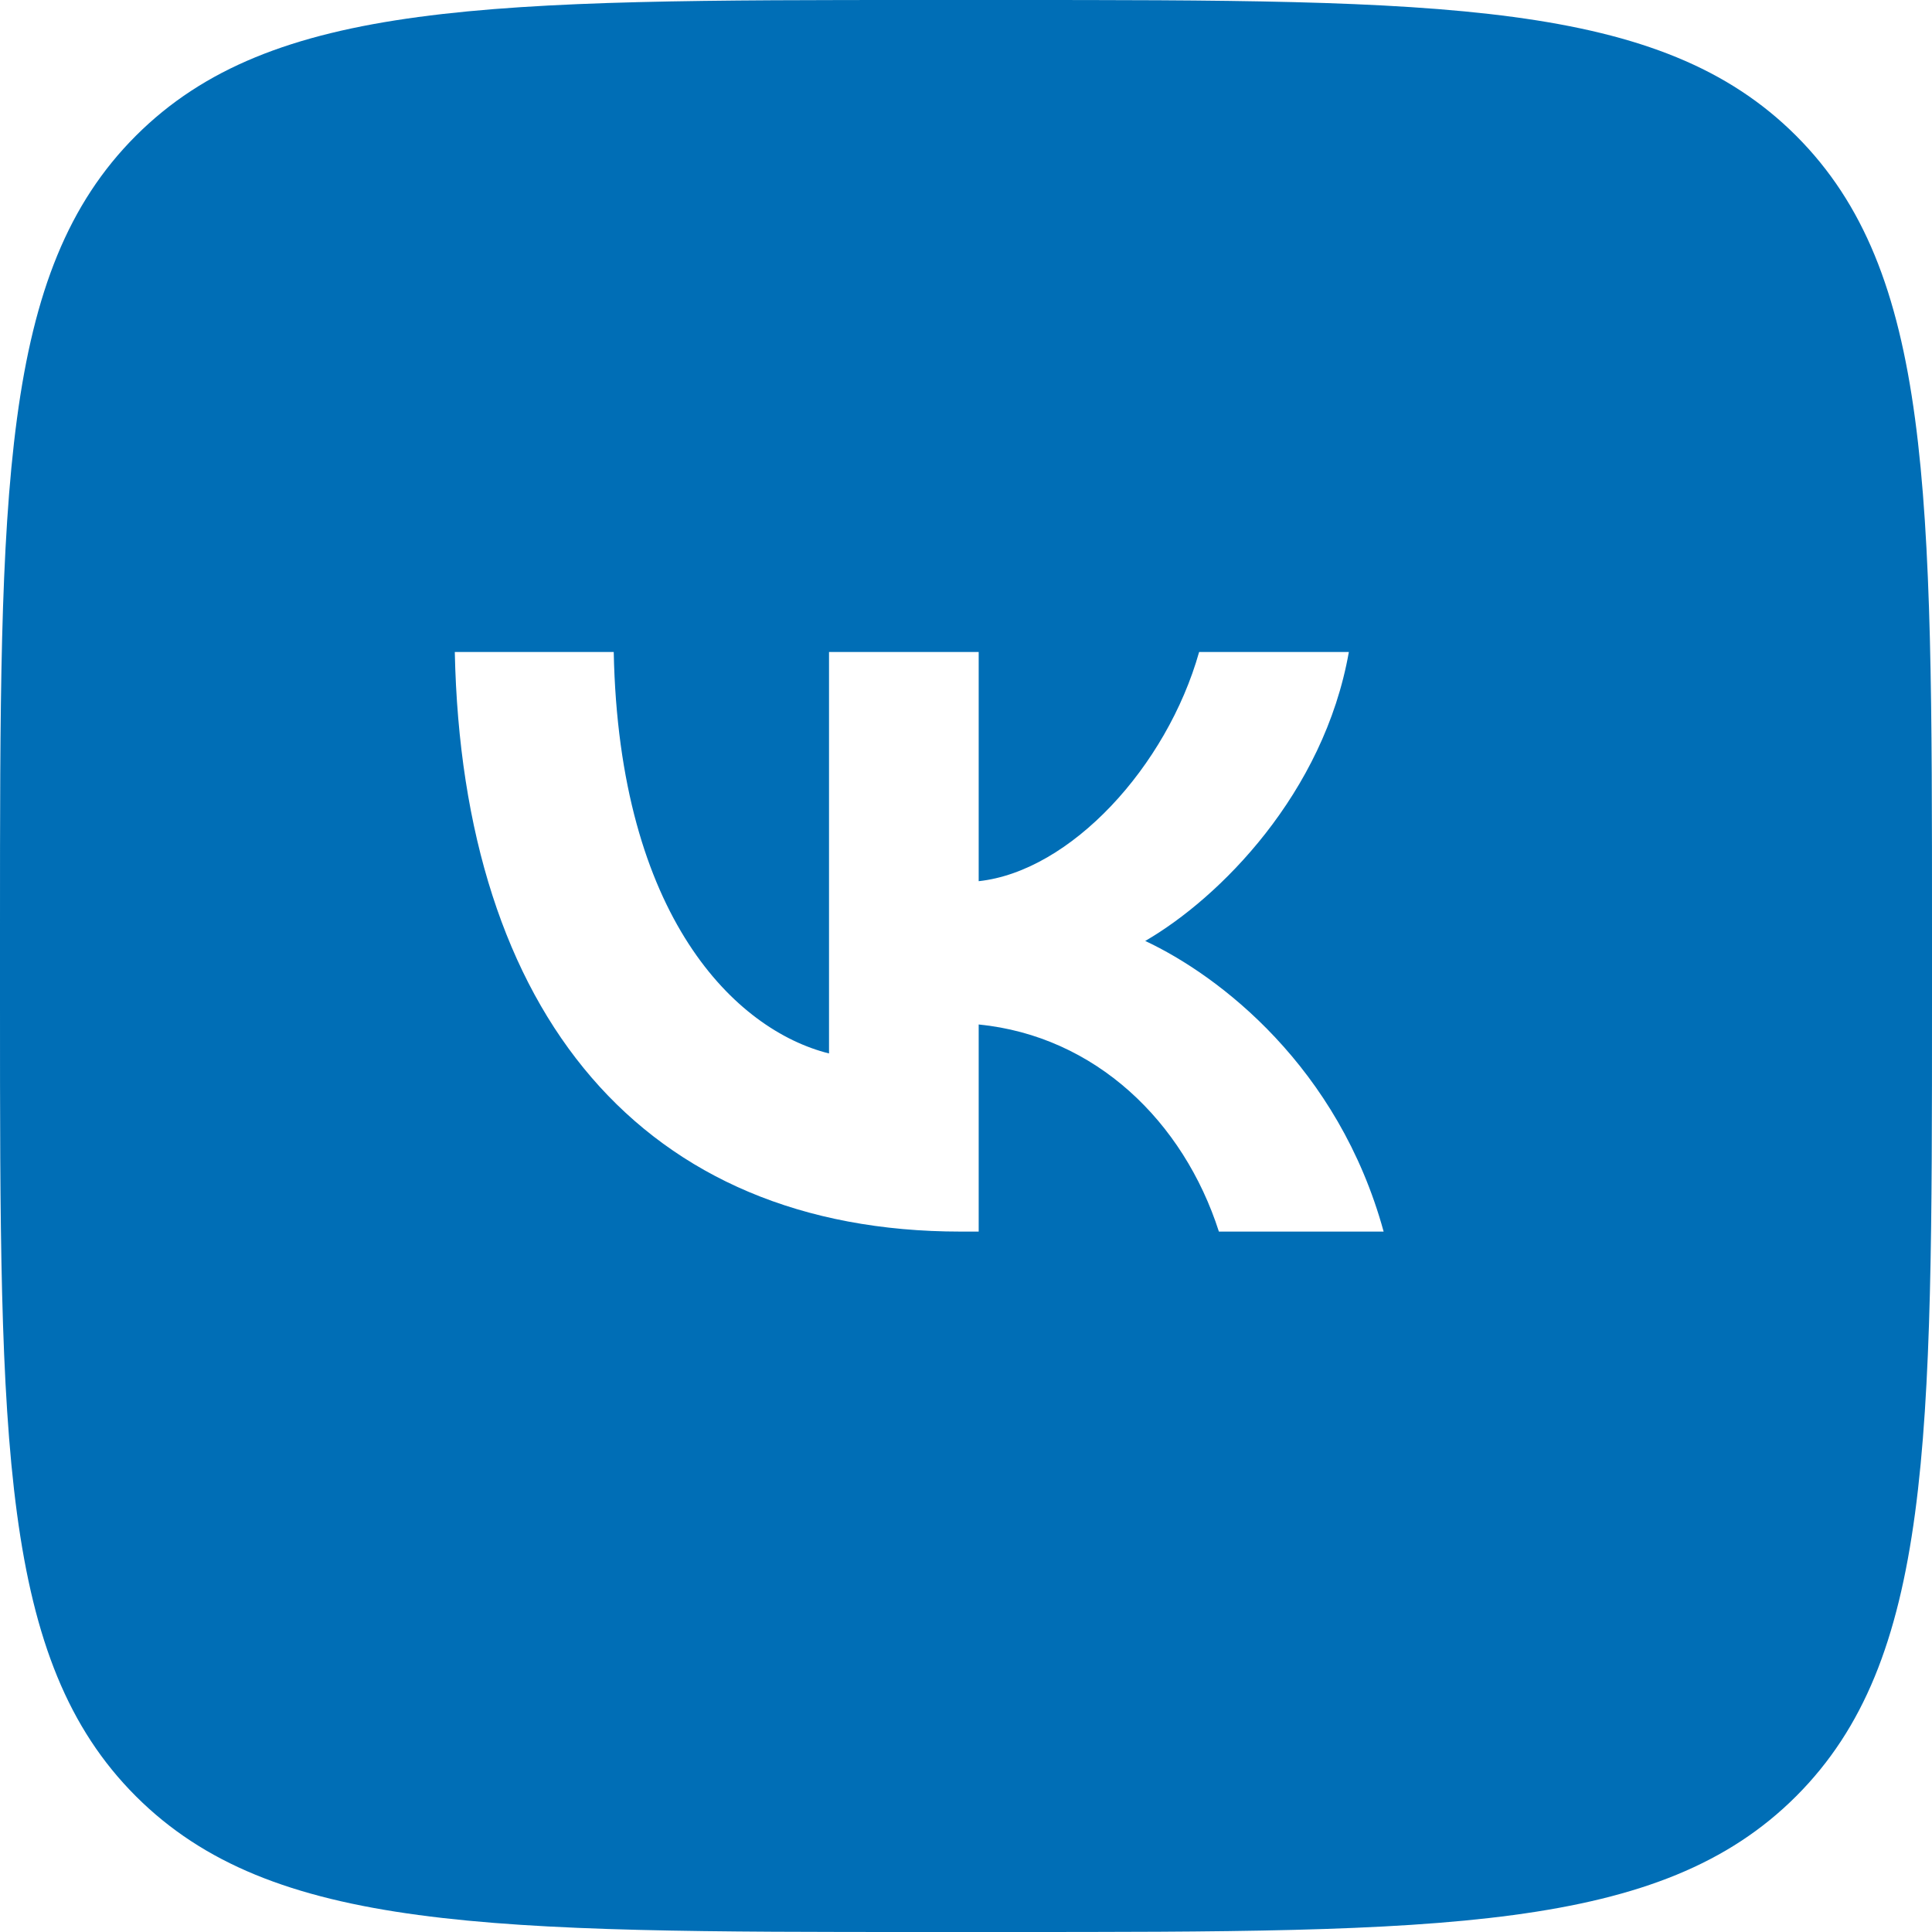
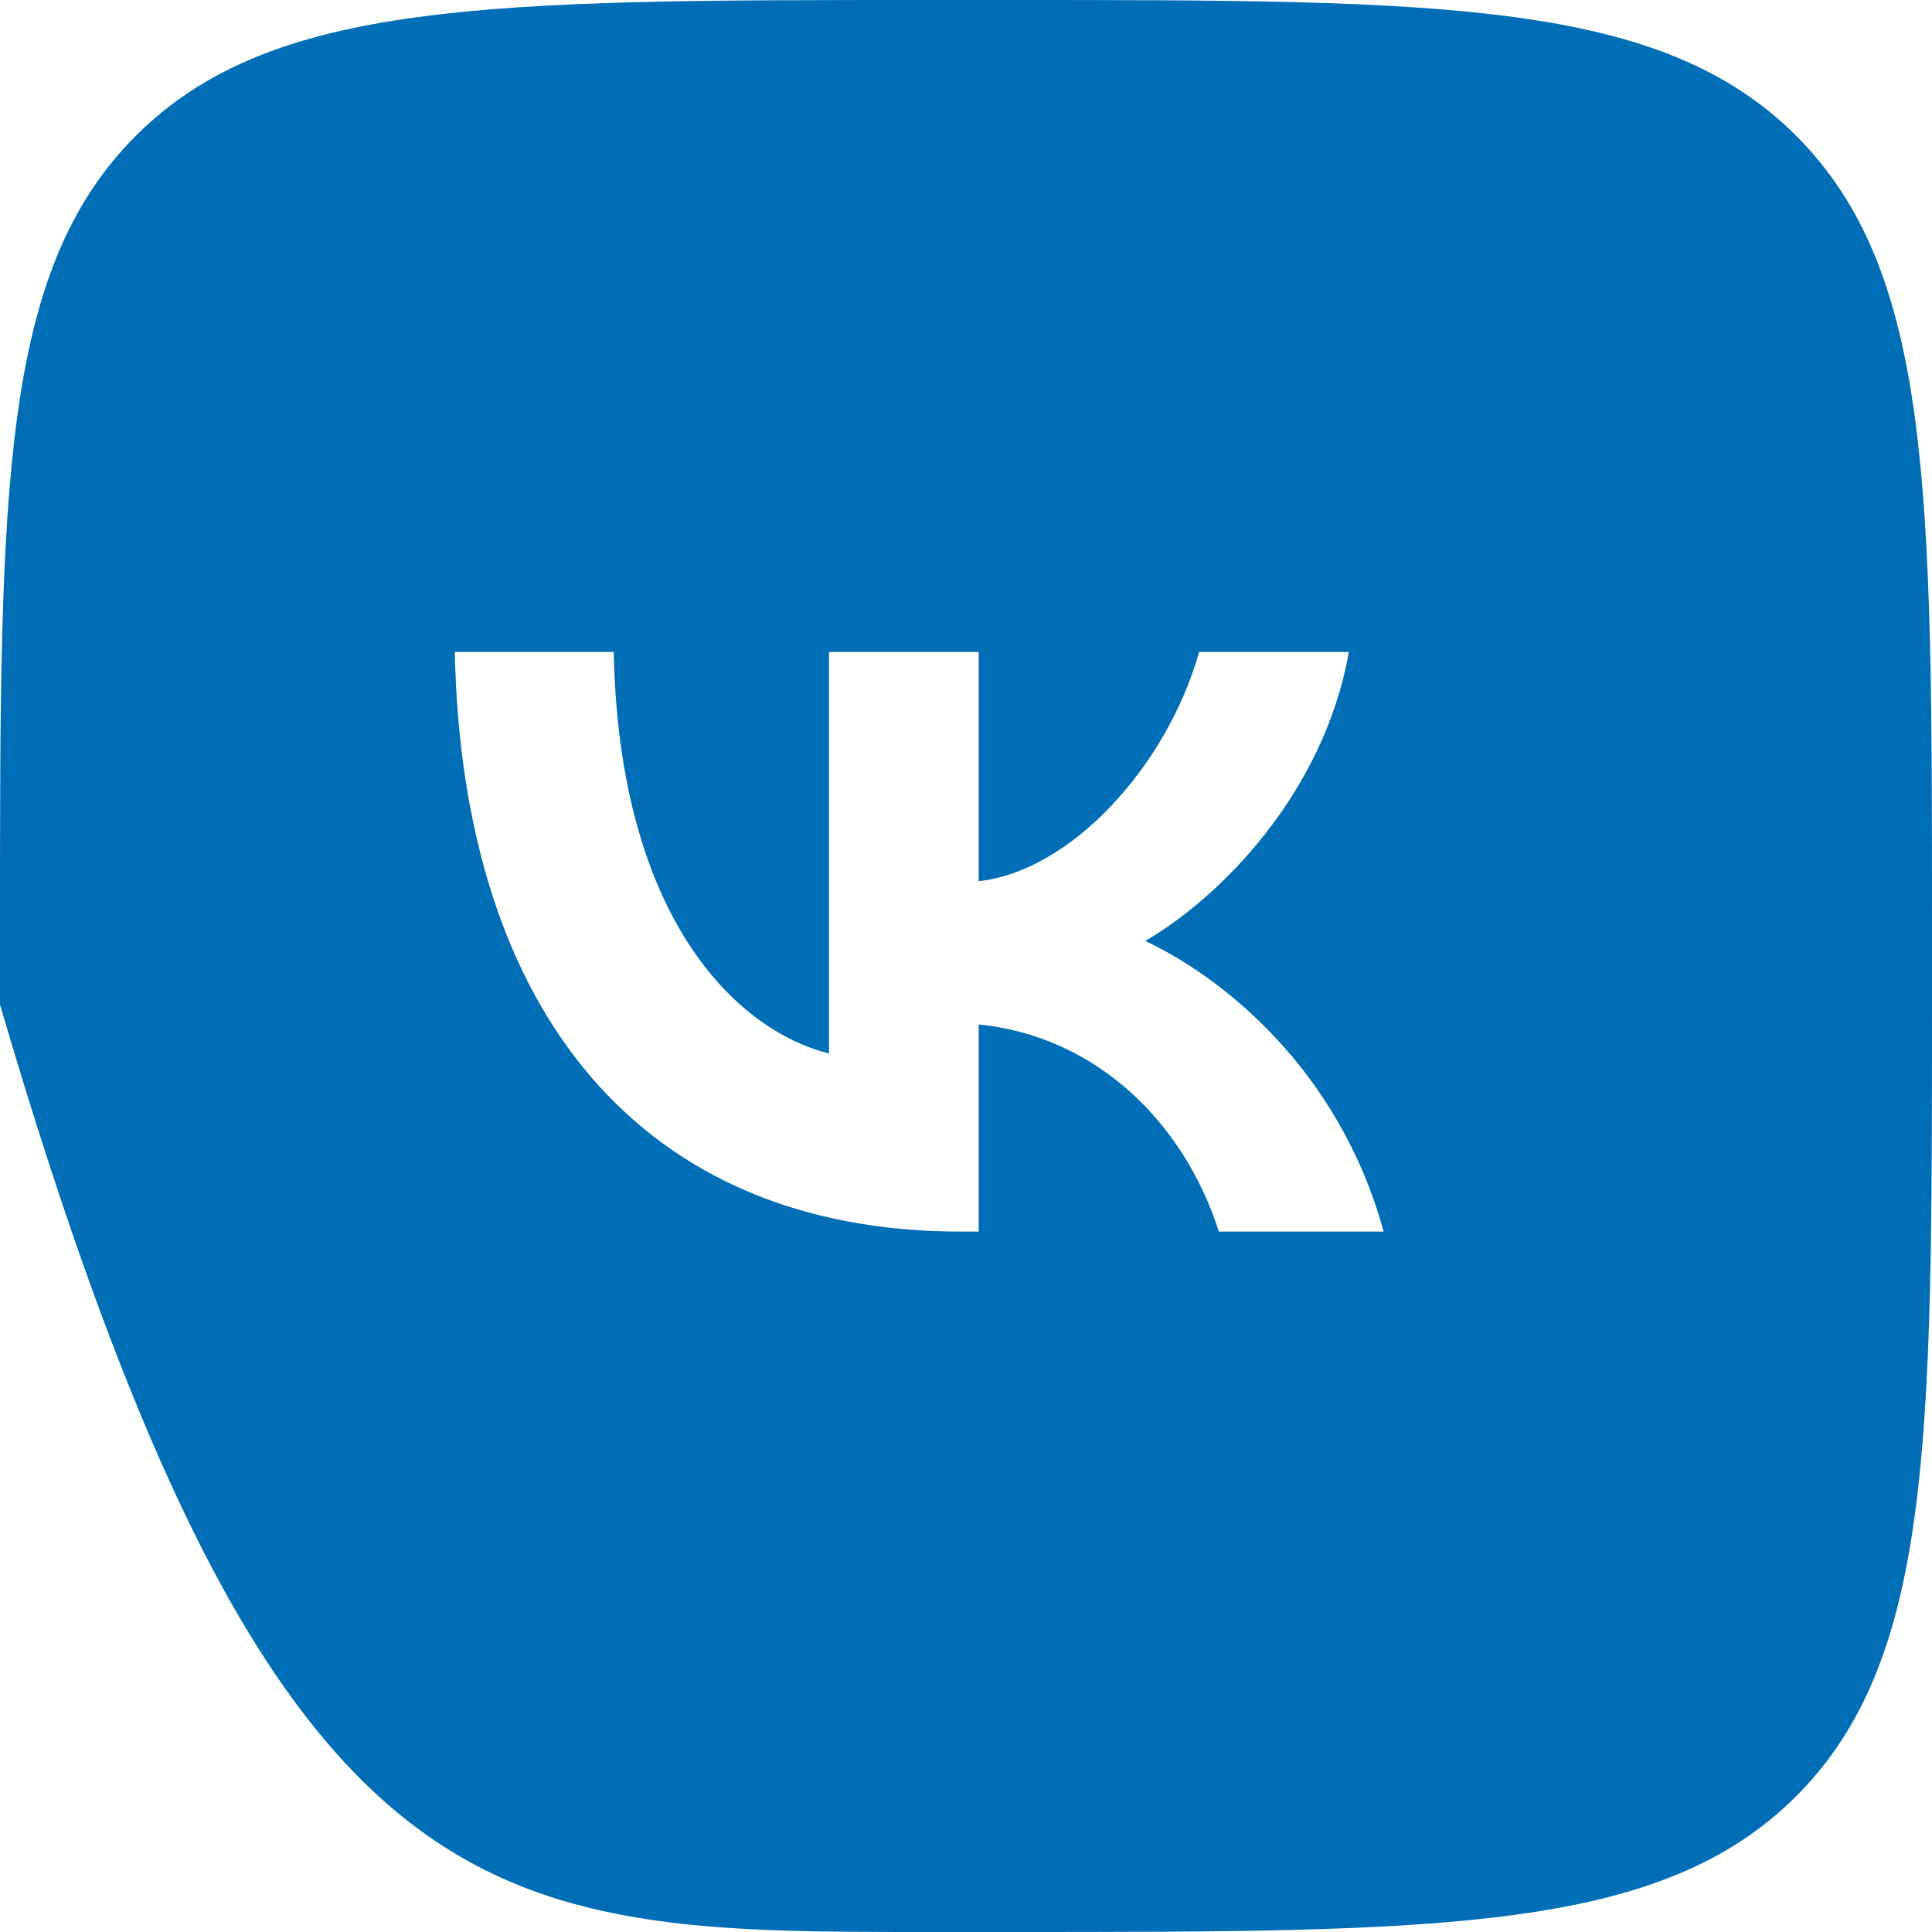
<svg xmlns="http://www.w3.org/2000/svg" width="30" height="30" viewBox="0 0 30 30" fill="none">
-   <path fill-rule="evenodd" clip-rule="evenodd" d="M2.109 2.109C0 4.218 0 7.612 0 14.4V15.6C0 22.388 0 25.782 2.109 27.891C4.218 30 7.612 30 14.4 30H15.6C22.388 30 25.782 30 27.891 27.891C30 25.782 30 22.388 30 15.6V14.4C30 7.612 30 4.218 27.891 2.109C25.782 0 22.388 0 15.6 0H14.4C7.612 0 4.218 0 2.109 2.109ZM7.062 10.124C7.179 15.746 9.99 19.124 14.918 19.124H15.197V15.908C17.008 16.088 18.377 17.412 18.927 19.124H21.485C20.783 16.566 18.936 15.151 17.783 14.611C18.936 13.944 20.557 12.322 20.945 10.124H18.62C18.116 11.908 16.621 13.529 15.197 13.683V10.124H12.873V16.358C11.431 15.998 9.612 14.25 9.53 10.124H7.062Z" fill="#006EB6" />
+   <path fill-rule="evenodd" clip-rule="evenodd" d="M2.109 2.109C0 4.218 0 7.612 0 14.4V15.6C4.218 30 7.612 30 14.4 30H15.6C22.388 30 25.782 30 27.891 27.891C30 25.782 30 22.388 30 15.6V14.4C30 7.612 30 4.218 27.891 2.109C25.782 0 22.388 0 15.6 0H14.4C7.612 0 4.218 0 2.109 2.109ZM7.062 10.124C7.179 15.746 9.99 19.124 14.918 19.124H15.197V15.908C17.008 16.088 18.377 17.412 18.927 19.124H21.485C20.783 16.566 18.936 15.151 17.783 14.611C18.936 13.944 20.557 12.322 20.945 10.124H18.62C18.116 11.908 16.621 13.529 15.197 13.683V10.124H12.873V16.358C11.431 15.998 9.612 14.25 9.53 10.124H7.062Z" fill="#006EB6" />
</svg>